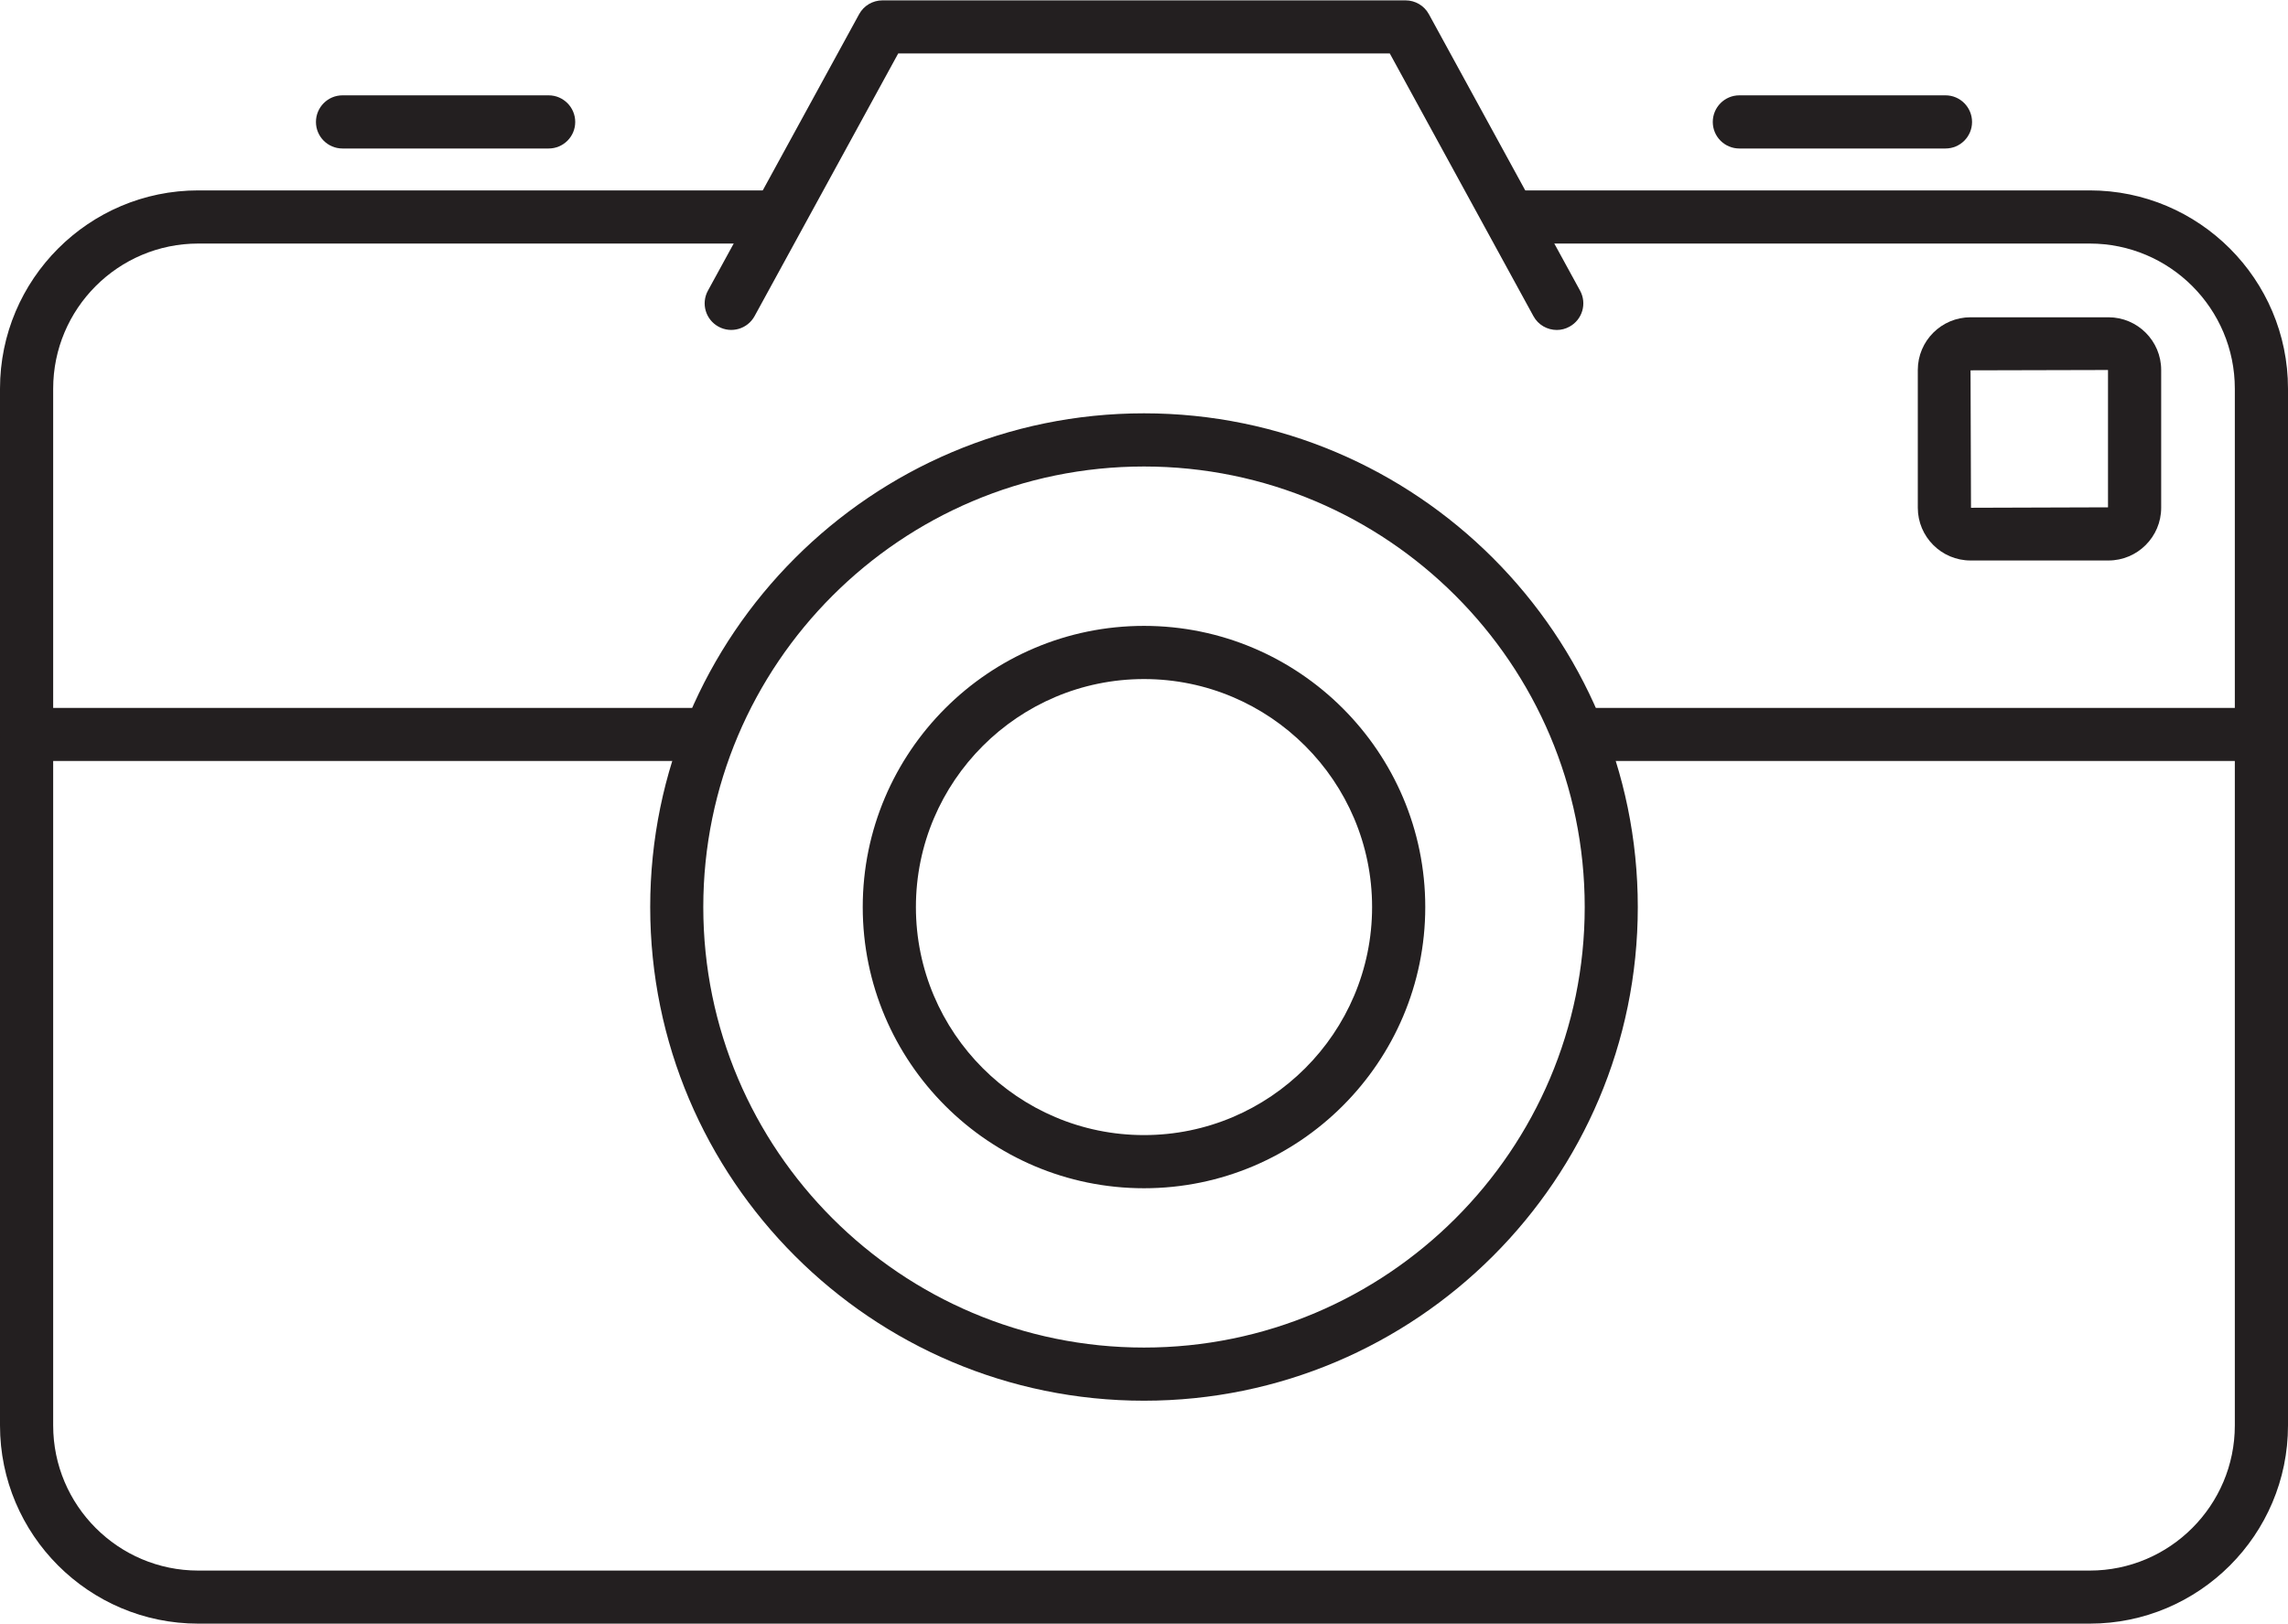
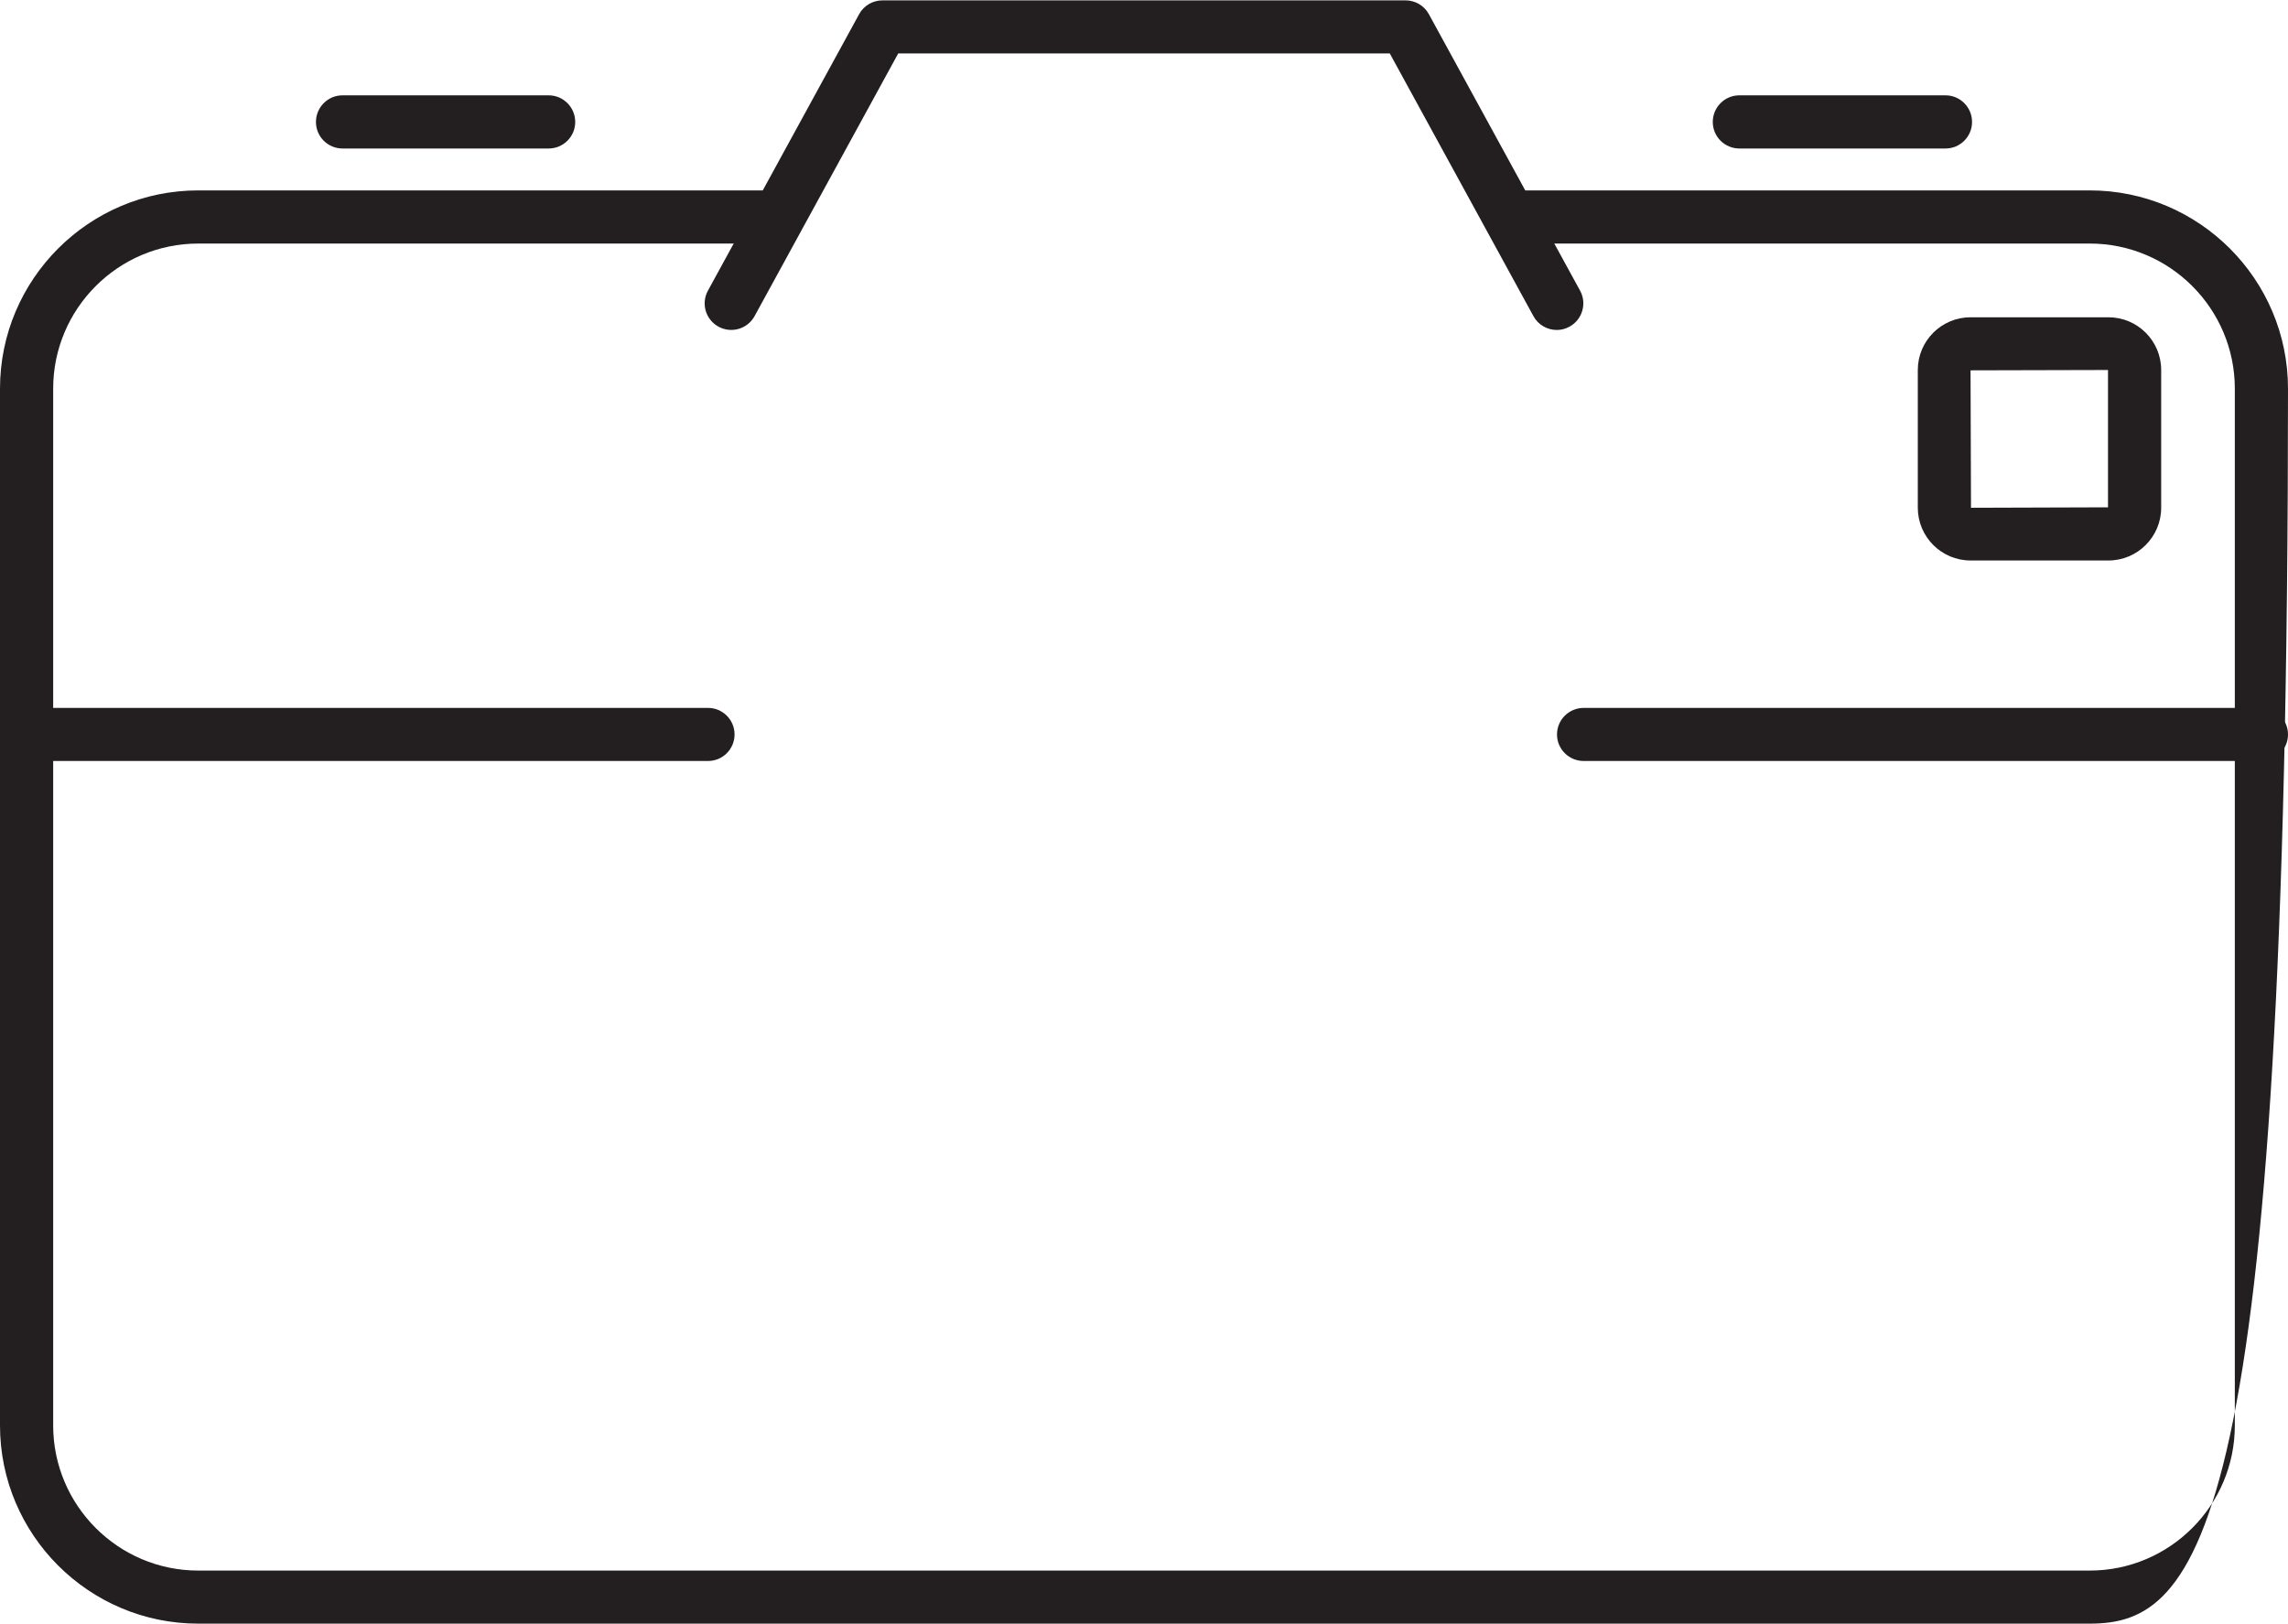
<svg xmlns="http://www.w3.org/2000/svg" height="71.0" preserveAspectRatio="xMidYMid meet" version="1.0" viewBox="0.0 14.5 100.0 71.0" width="100.0" zoomAndPan="magnify">
  <g fill="#231f20" id="change1_1">
    <path d="M 92.133 30.676 L 86.125 30.691 L 86.145 36.699 L 92.133 36.68 Z M 92.152 36.68 L 92.152 37.844 Z M 92.152 39.004 L 86.125 39.004 C 84.855 39.004 83.82 37.969 83.82 36.699 L 83.82 30.676 C 83.82 29.402 84.855 28.371 86.125 28.371 L 92.152 28.371 C 93.422 28.371 94.457 29.402 94.457 30.676 L 94.457 36.699 C 94.457 37.969 93.422 39.004 92.152 39.004" fill="inherit" />
-     <path d="M 91.336 85.484 L 8.664 85.484 C 3.887 85.484 0 81.598 0 76.82 L 0 31.492 C 0 26.711 3.887 22.824 8.664 22.824 L 33.848 22.824 C 34.488 22.824 35.012 23.344 35.012 23.988 C 35.012 24.629 34.488 25.148 33.848 25.148 L 8.664 25.148 C 5.168 25.148 2.324 27.992 2.324 31.492 L 2.324 76.82 C 2.324 80.316 5.168 83.164 8.664 83.164 L 91.336 83.164 C 94.832 83.164 97.676 80.316 97.676 76.82 L 97.676 31.492 C 97.676 27.992 94.832 25.148 91.336 25.148 L 66.152 25.148 C 65.512 25.148 64.988 24.629 64.988 23.988 C 64.988 23.344 65.512 22.824 66.152 22.824 L 91.336 22.824 C 96.113 22.824 100 26.711 100 31.492 L 100 76.82 C 100 81.598 96.113 85.484 91.336 85.484" fill="inherit" />
-     <path d="M 50 34.895 C 39.379 34.895 30.738 43.535 30.738 54.156 C 30.738 64.777 39.379 73.414 50 73.414 C 60.621 73.414 69.262 64.777 69.262 54.156 C 69.262 43.535 60.621 34.895 50 34.895 Z M 50 75.738 C 38.098 75.738 28.418 66.059 28.418 54.156 C 28.418 42.254 38.098 32.57 50 32.57 C 61.902 32.57 71.582 42.254 71.582 54.156 C 71.582 66.059 61.902 75.738 50 75.738" fill="inherit" />
-     <path d="M 50 44.188 C 44.504 44.188 40.031 48.66 40.031 54.156 C 40.031 59.652 44.504 64.125 50 64.125 C 55.496 64.125 59.969 59.652 59.969 54.156 C 59.969 48.66 55.496 44.188 50 44.188 Z M 50 66.449 C 43.223 66.449 37.707 60.934 37.707 54.156 C 37.707 47.379 43.223 41.863 50 41.863 C 56.777 41.863 62.293 47.379 62.293 54.156 C 62.293 60.934 56.777 66.449 50 66.449" fill="inherit" />
+     <path d="M 91.336 85.484 L 8.664 85.484 C 3.887 85.484 0 81.598 0 76.82 L 0 31.492 C 0 26.711 3.887 22.824 8.664 22.824 L 33.848 22.824 C 34.488 22.824 35.012 23.344 35.012 23.988 C 35.012 24.629 34.488 25.148 33.848 25.148 L 8.664 25.148 C 5.168 25.148 2.324 27.992 2.324 31.492 L 2.324 76.82 C 2.324 80.316 5.168 83.164 8.664 83.164 L 91.336 83.164 C 94.832 83.164 97.676 80.316 97.676 76.82 L 97.676 31.492 C 97.676 27.992 94.832 25.148 91.336 25.148 L 66.152 25.148 C 65.512 25.148 64.988 24.629 64.988 23.988 C 64.988 23.344 65.512 22.824 66.152 22.824 L 91.336 22.824 C 96.113 22.824 100 26.711 100 31.492 C 100 81.598 96.113 85.484 91.336 85.484" fill="inherit" />
    <path d="M 30.945 47.77 L 1.16 47.77 C 0.52 47.77 0 47.25 0 46.609 C 0 45.969 0.52 45.449 1.16 45.449 L 30.945 45.449 C 31.586 45.449 32.105 45.969 32.105 46.609 C 32.105 47.25 31.586 47.77 30.945 47.77" fill="inherit" />
    <path d="M 98.84 47.77 L 69.215 47.77 C 68.574 47.77 68.051 47.25 68.051 46.609 C 68.051 45.969 68.574 45.449 69.215 45.449 L 98.84 45.449 C 99.48 45.449 100 45.969 100 46.609 C 100 47.25 99.48 47.77 98.84 47.77" fill="inherit" />
    <path d="M 68.043 28.926 C 67.629 28.926 67.23 28.707 67.02 28.32 L 60.742 16.836 L 39.258 16.836 L 32.98 28.32 C 32.672 28.883 31.965 29.09 31.402 28.781 C 30.84 28.473 30.633 27.77 30.941 27.207 L 37.551 15.117 C 37.754 14.746 38.145 14.516 38.57 14.516 L 61.43 14.516 C 61.855 14.516 62.246 14.746 62.449 15.117 L 69.059 27.207 C 69.367 27.77 69.16 28.473 68.598 28.781 C 68.422 28.879 68.23 28.926 68.043 28.926" fill="inherit" />
    <path d="M 85.031 20.992 L 76.02 20.992 C 75.379 20.992 74.859 20.473 74.859 19.832 C 74.859 19.191 75.379 18.668 76.02 18.668 L 85.031 18.668 C 85.672 18.668 86.191 19.191 86.191 19.832 C 86.191 20.473 85.672 20.992 85.031 20.992" fill="inherit" />
    <path d="M 23.98 20.992 L 14.969 20.992 C 14.328 20.992 13.809 20.473 13.809 19.832 C 13.809 19.191 14.328 18.668 14.969 18.668 L 23.98 18.668 C 24.621 18.668 25.141 19.191 25.141 19.832 C 25.141 20.473 24.621 20.992 23.98 20.992" fill="inherit" />
  </g>
</svg>